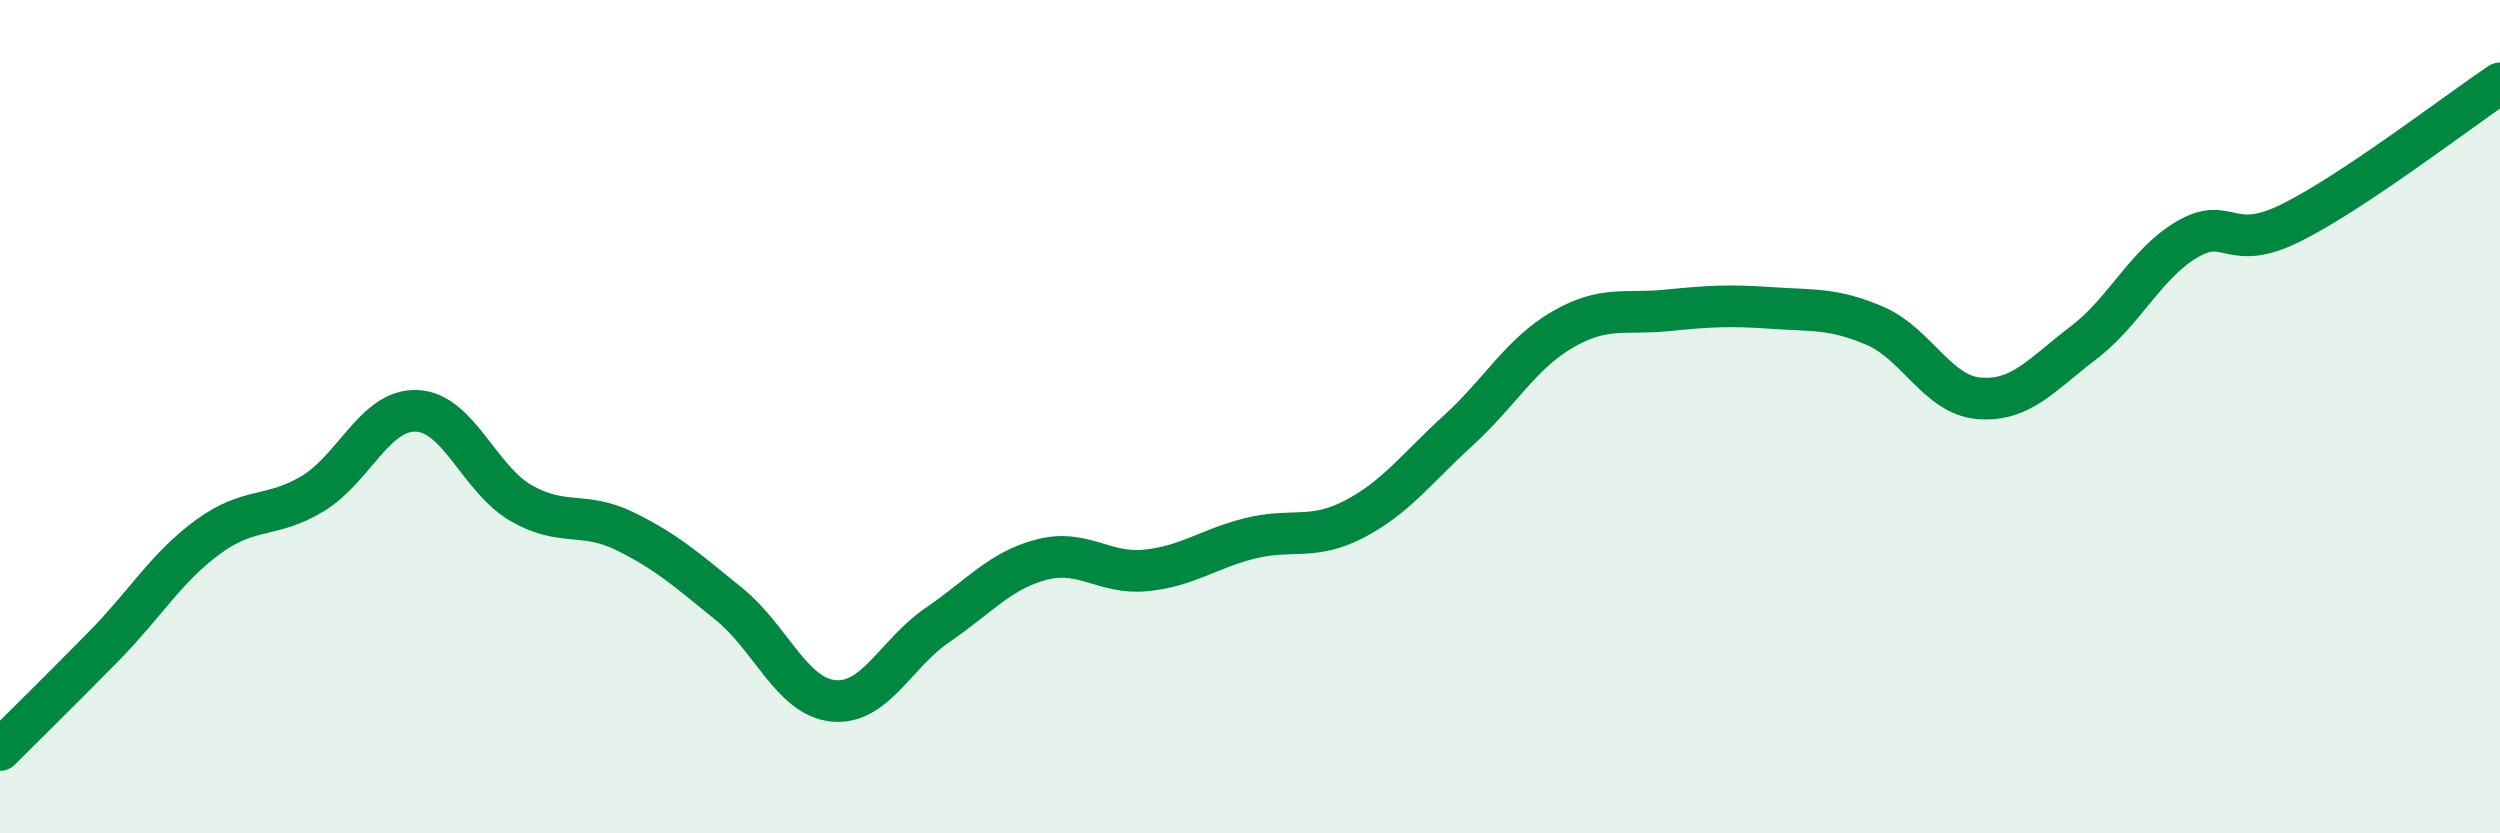
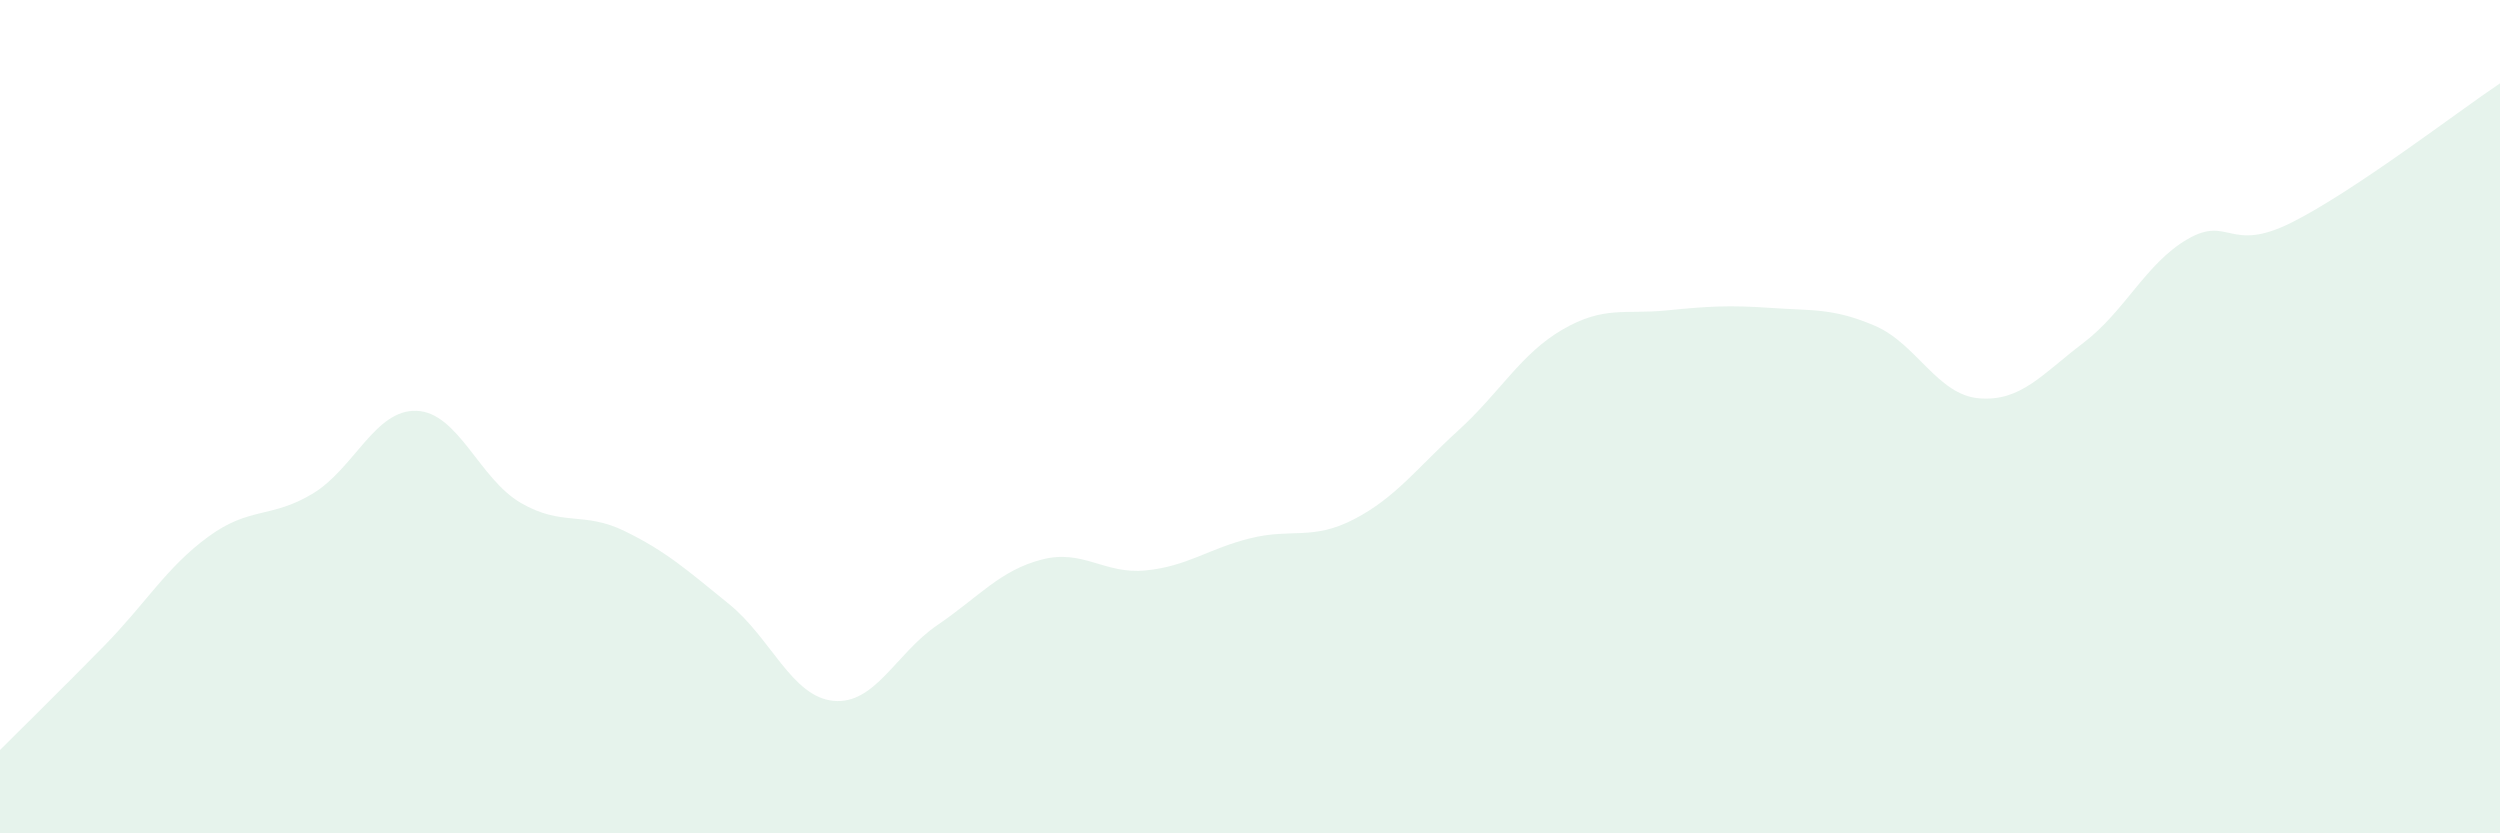
<svg xmlns="http://www.w3.org/2000/svg" width="60" height="20" viewBox="0 0 60 20">
  <path d="M 0,18 C 0.5,17.5 1.5,16.52 2.5,15.5 C 3.5,14.48 4,13.61 5,12.88 C 6,12.15 6.5,12.45 7.5,11.85 C 8.5,11.25 9,9.82 10,9.86 C 11,9.9 11.5,11.49 12.5,12.07 C 13.5,12.65 14,12.26 15,12.75 C 16,13.24 16.5,13.69 17.5,14.5 C 18.5,15.31 19,16.72 20,16.82 C 21,16.92 21.5,15.68 22.5,15 C 23.5,14.32 24,13.69 25,13.43 C 26,13.17 26.5,13.79 27.5,13.69 C 28.5,13.59 29,13.17 30,12.92 C 31,12.67 31.5,12.98 32.5,12.46 C 33.5,11.94 34,11.24 35,10.33 C 36,9.42 36.5,8.49 37.5,7.91 C 38.5,7.33 39,7.55 40,7.45 C 41,7.35 41.5,7.32 42.5,7.39 C 43.5,7.46 44,7.39 45,7.82 C 46,8.25 46.5,9.48 47.5,9.56 C 48.5,9.64 49,8.99 50,8.23 C 51,7.47 51.5,6.32 52.5,5.74 C 53.5,5.16 53.5,6.09 55,5.34 C 56.5,4.59 59,2.67 60,2L60 20L0 20Z" fill="#008740" opacity="0.1" stroke-linecap="round" stroke-linejoin="round" />
-   <path d="M 0,18 C 0.5,17.5 1.5,16.52 2.5,15.5 C 3.5,14.48 4,13.61 5,12.88 C 6,12.15 6.5,12.45 7.5,11.85 C 8.5,11.25 9,9.82 10,9.86 C 11,9.9 11.5,11.49 12.5,12.07 C 13.5,12.65 14,12.26 15,12.75 C 16,13.24 16.5,13.69 17.5,14.5 C 18.5,15.31 19,16.72 20,16.82 C 21,16.92 21.5,15.68 22.5,15 C 23.5,14.32 24,13.69 25,13.43 C 26,13.17 26.5,13.79 27.5,13.69 C 28.5,13.59 29,13.17 30,12.92 C 31,12.67 31.5,12.98 32.5,12.46 C 33.5,11.94 34,11.24 35,10.33 C 36,9.42 36.5,8.49 37.5,7.91 C 38.5,7.33 39,7.55 40,7.45 C 41,7.35 41.5,7.32 42.5,7.39 C 43.5,7.46 44,7.39 45,7.82 C 46,8.25 46.5,9.48 47.5,9.56 C 48.5,9.64 49,8.99 50,8.23 C 51,7.47 51.5,6.32 52.5,5.74 C 53.5,5.16 53.5,6.09 55,5.34 C 56.5,4.59 59,2.67 60,2" stroke="#008740" stroke-width="1" fill="none" stroke-linecap="round" stroke-linejoin="round" />
</svg>